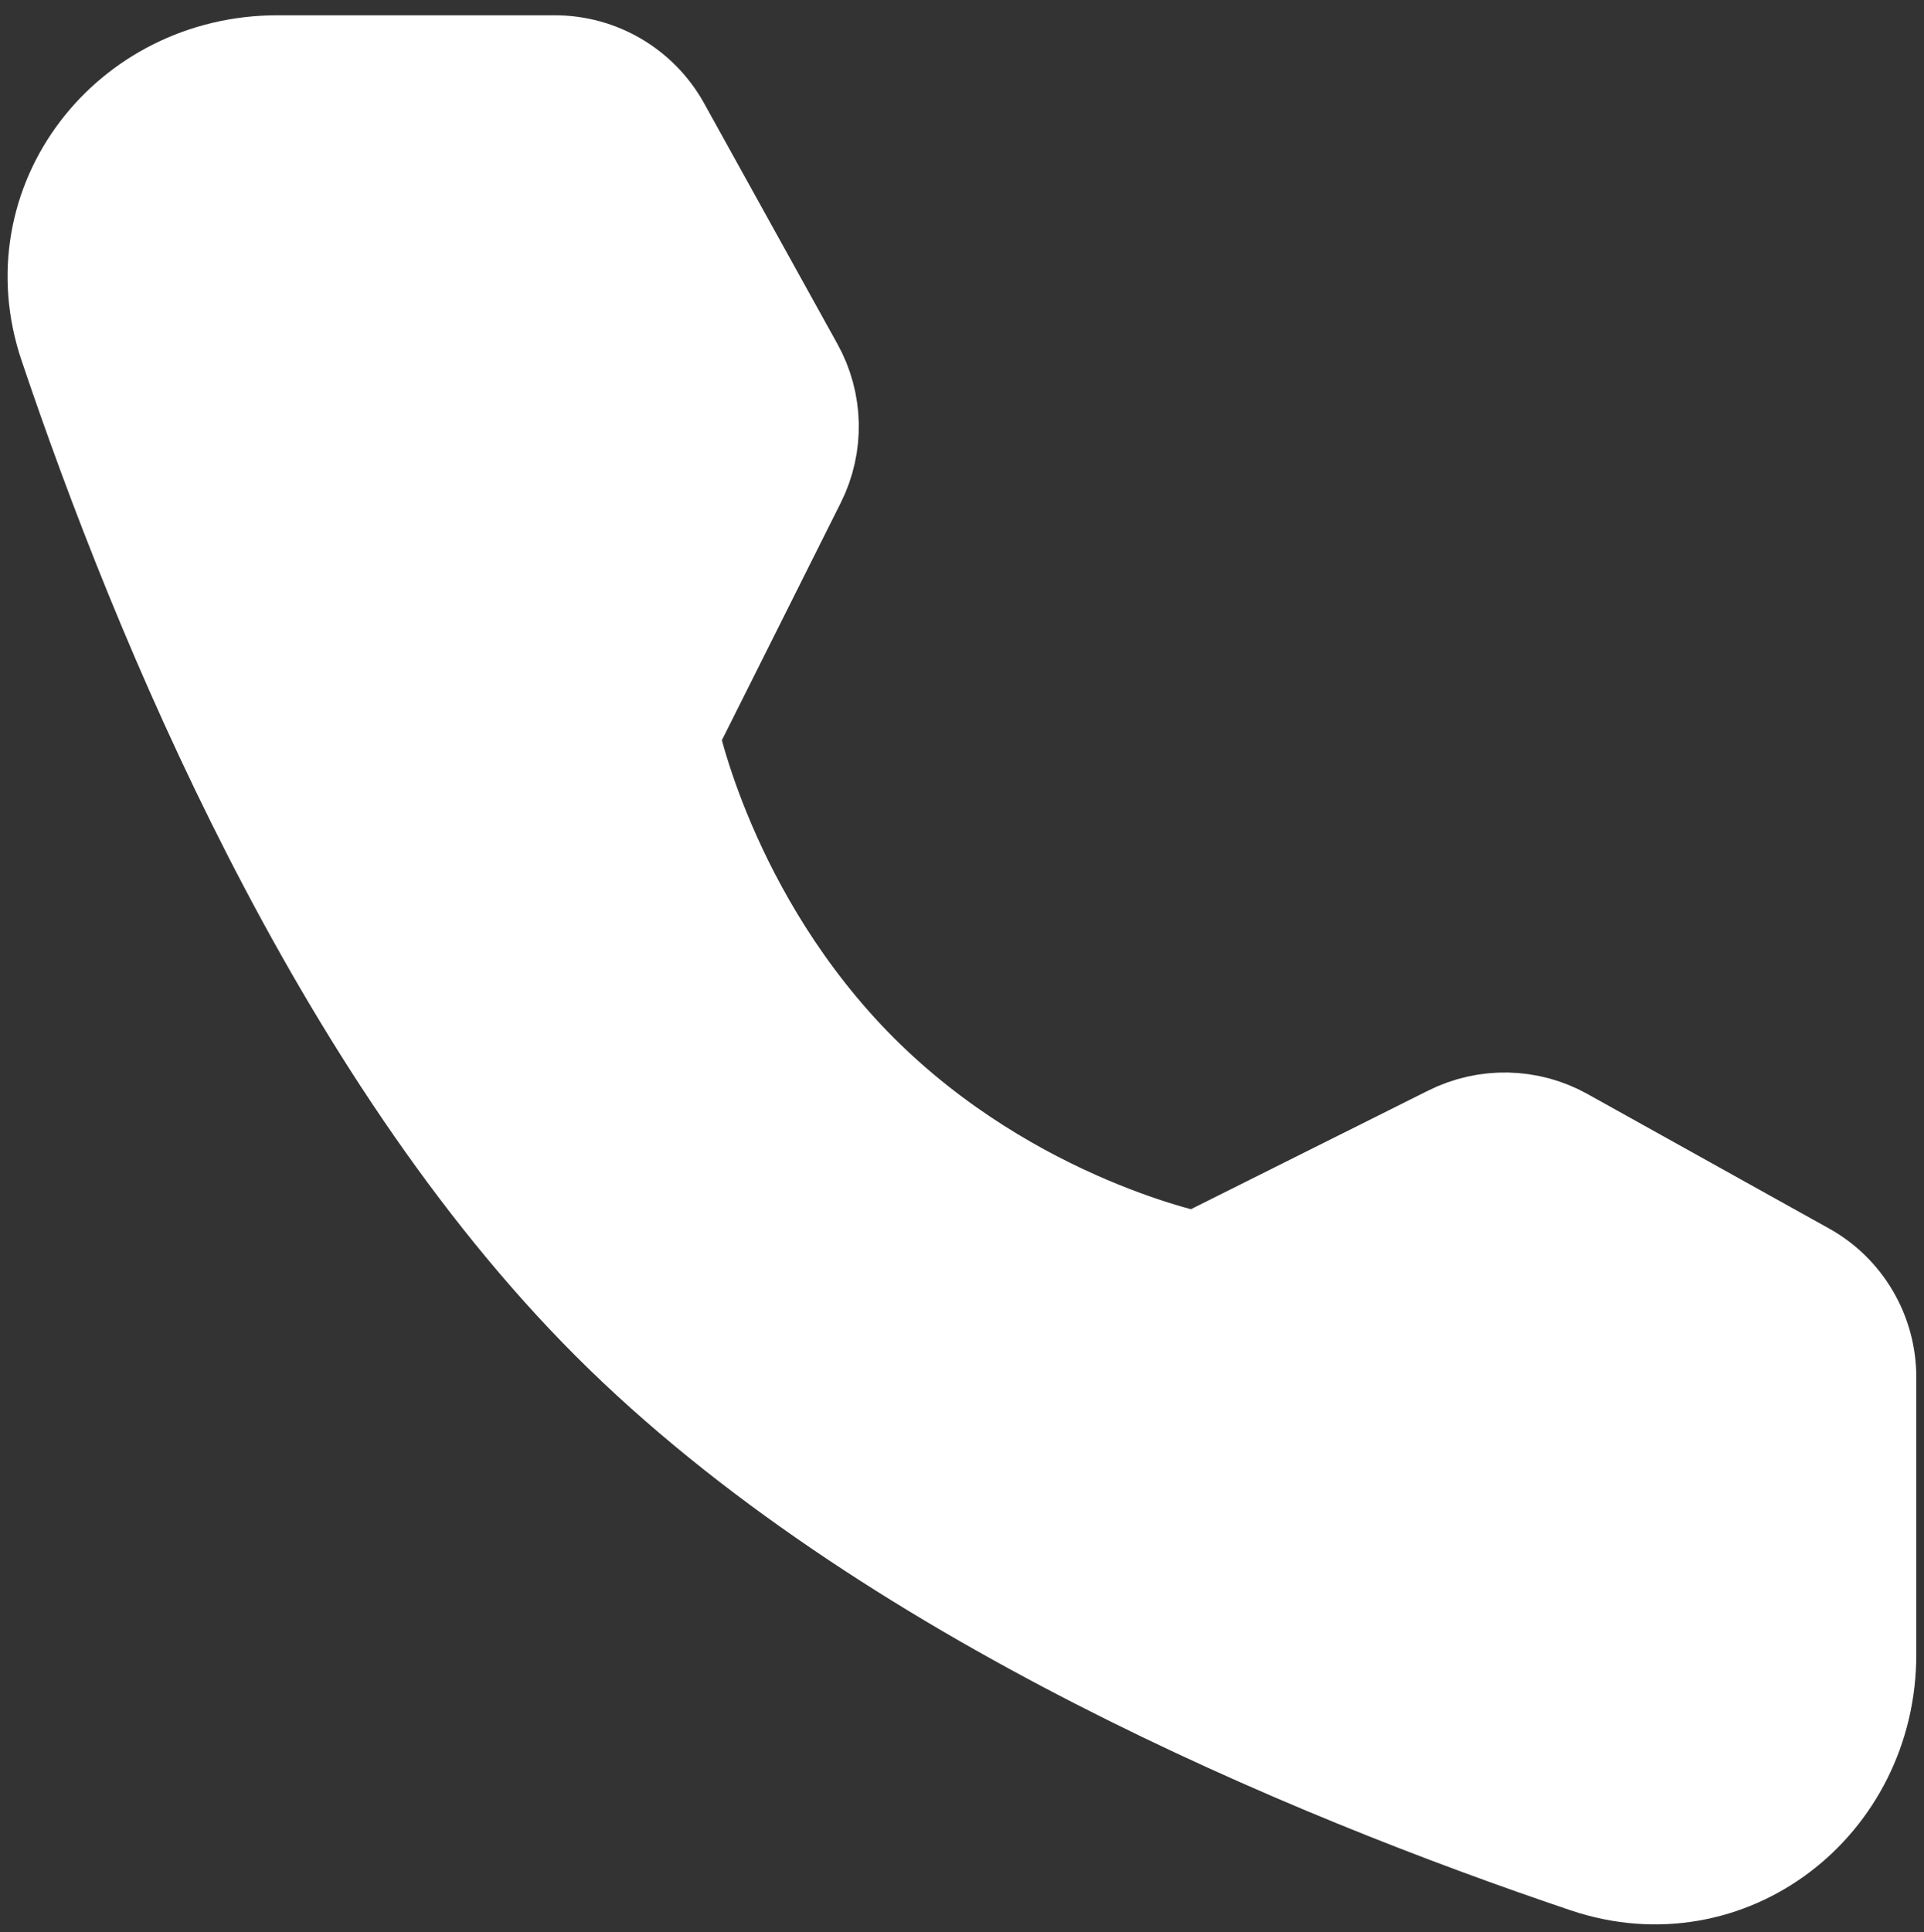
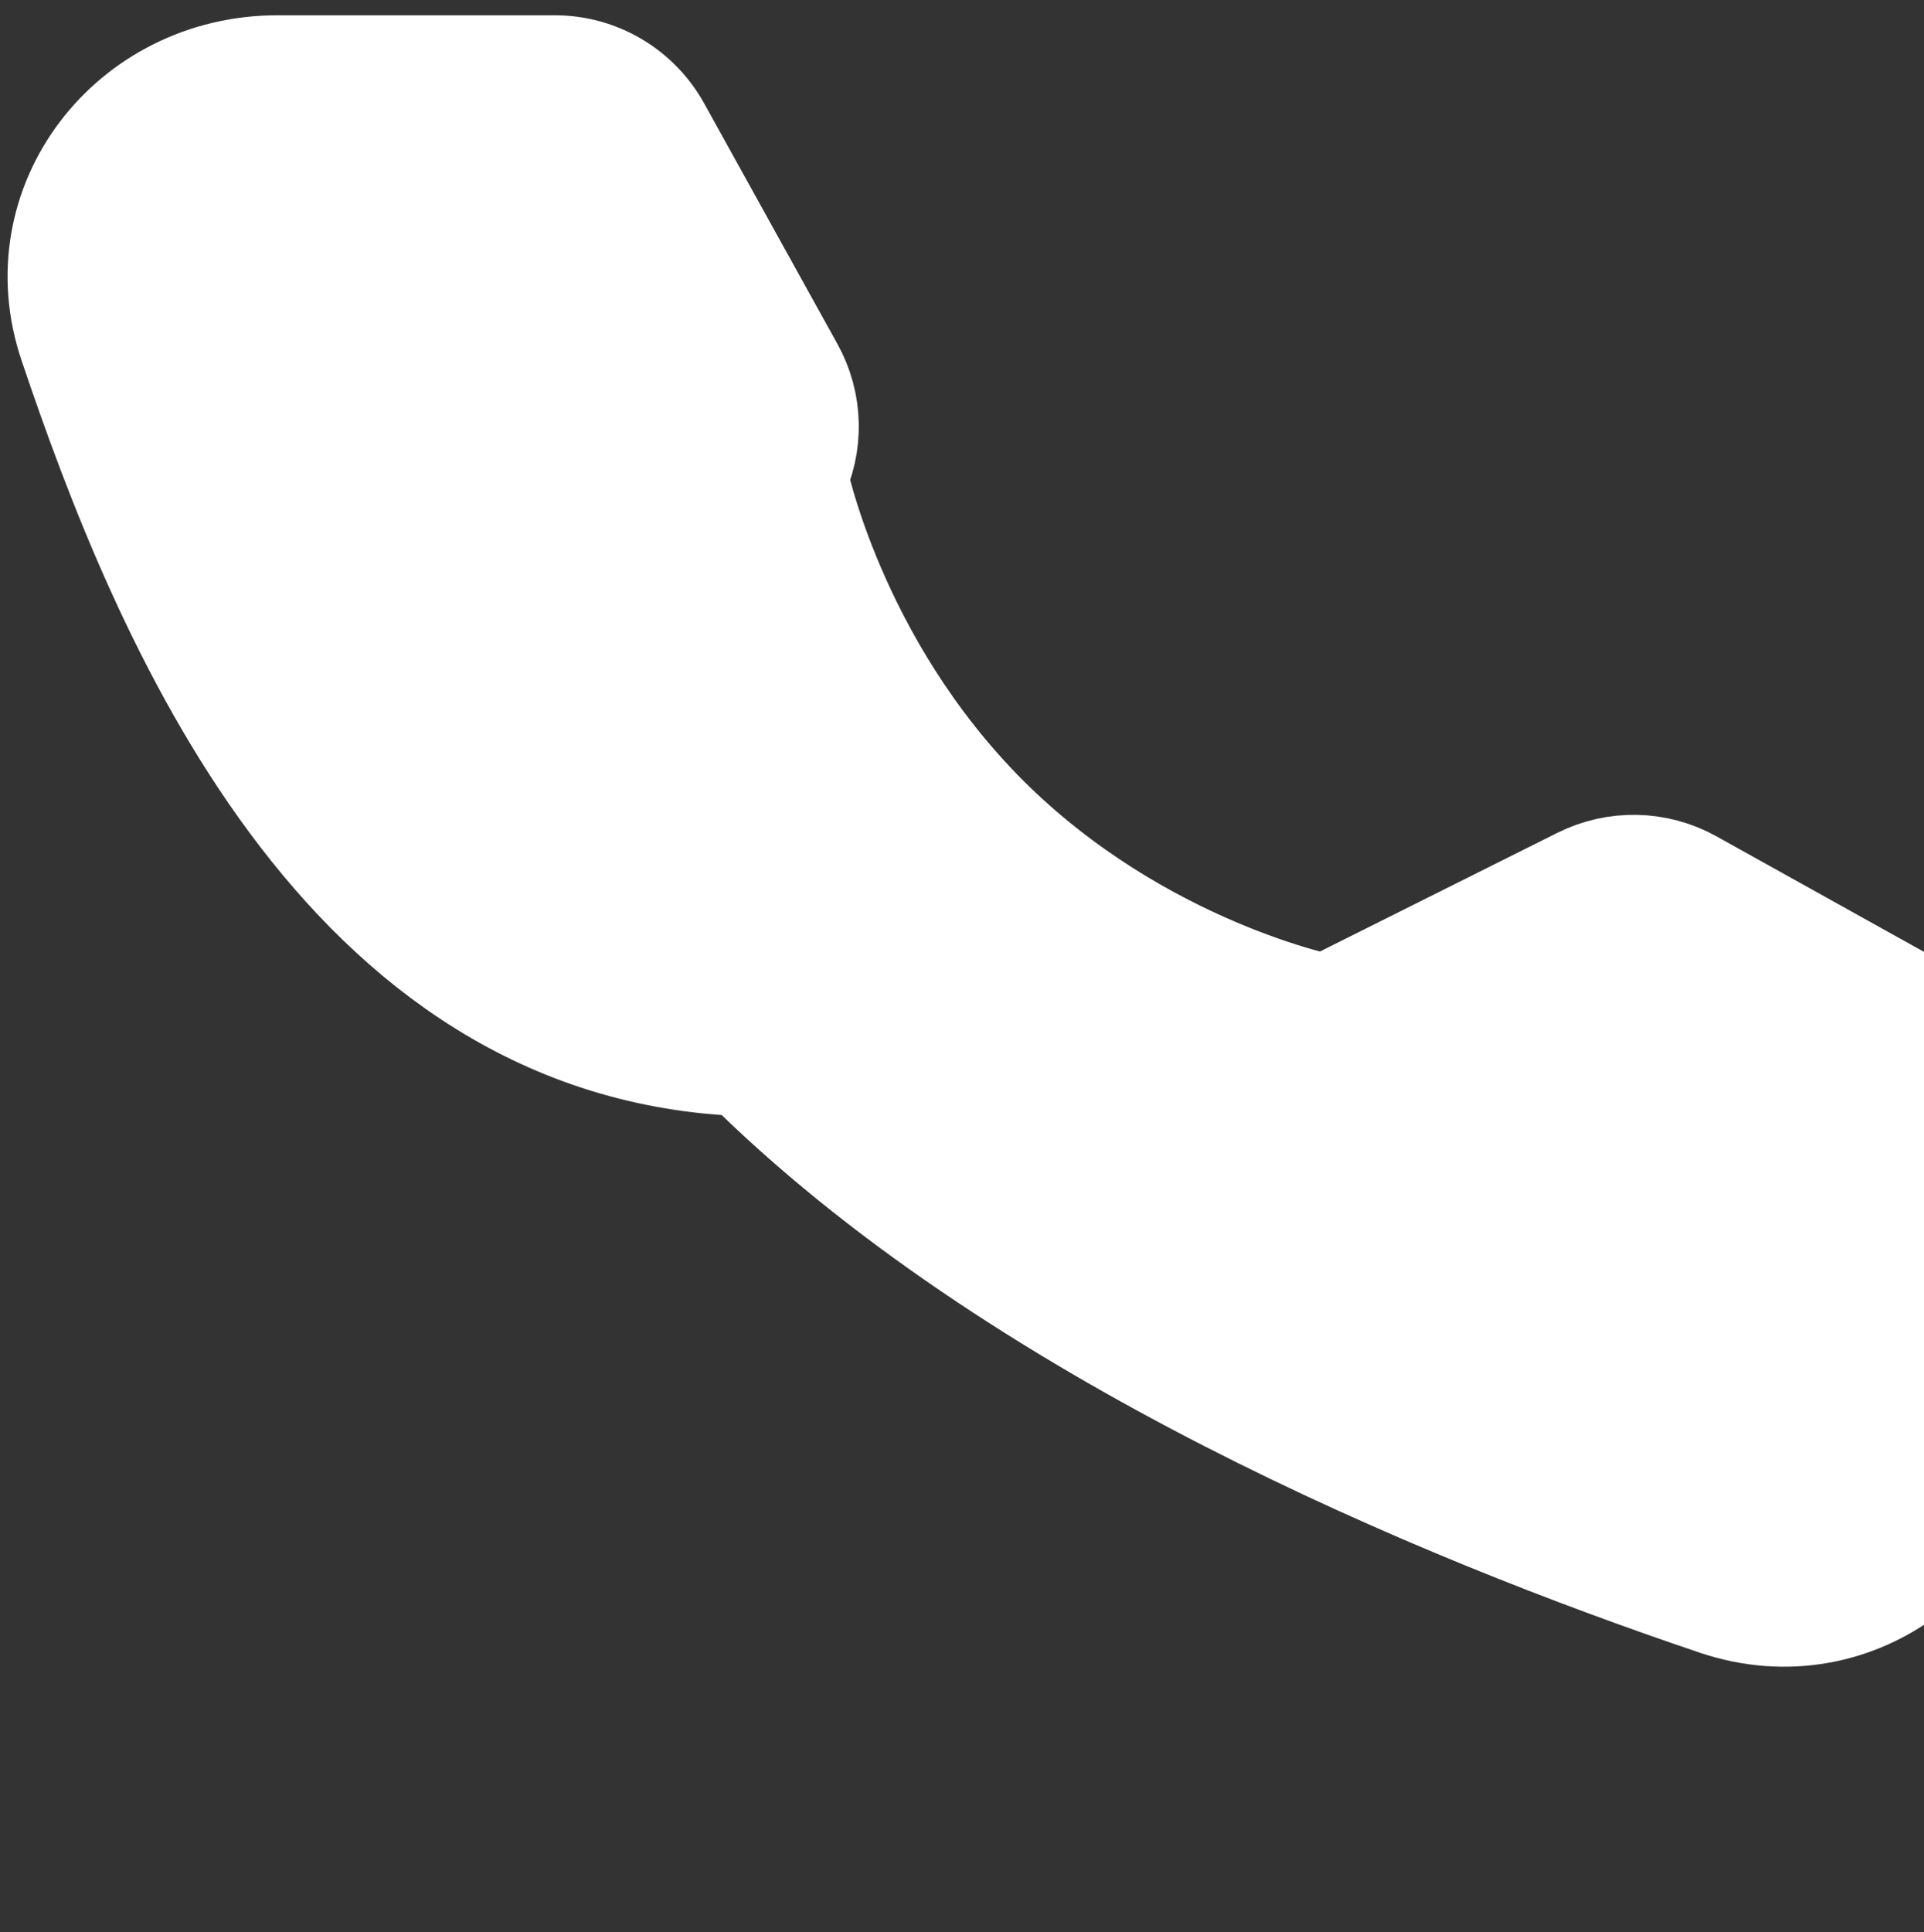
<svg xmlns="http://www.w3.org/2000/svg" version="1.1" id="Layer_1" x="0px" y="0px" width="15.75px" height="15.813px" viewBox="0 0 15.75 15.813" enable-background="new 0 0 15.75 15.813" xml:space="preserve">
  <rect x="0" y="0" width="15.75" height="15.813" fill="#333333" stroke="none" />
-   <path fill="#FFFFFF" stroke="#FFFFFF" stroke-miterlimit="10" d="M4.541,0.625c0.326,0,0.625,0.176,0.784,0.46l1.092,1.971  c0.144,0.258,0.151,0.57,0.019,0.834L5.38,5.999c0,0,0.306,1.57,1.584,2.85c1.279,1.277,2.845,1.577,2.845,1.577l2.107-1.053  c0.264-0.132,0.576-0.126,0.834,0.017l1.978,1.101c0.283,0.156,0.459,0.457,0.459,0.781v2.27c0,1.155-1.073,1.99-2.169,1.62  c-2.248-0.758-5.739-2.204-7.951-4.416C2.854,8.533,1.409,5.042,0.651,2.793C0.28,1.699,1.116,0.625,2.271,0.625H4.541z" />
+   <path fill="#FFFFFF" stroke="#FFFFFF" stroke-miterlimit="10" d="M4.541,0.625c0.326,0,0.625,0.176,0.784,0.46l1.092,1.971  c0.144,0.258,0.151,0.57,0.019,0.834c0,0,0.306,1.57,1.584,2.85c1.279,1.277,2.845,1.577,2.845,1.577l2.107-1.053  c0.264-0.132,0.576-0.126,0.834,0.017l1.978,1.101c0.283,0.156,0.459,0.457,0.459,0.781v2.27c0,1.155-1.073,1.99-2.169,1.62  c-2.248-0.758-5.739-2.204-7.951-4.416C2.854,8.533,1.409,5.042,0.651,2.793C0.28,1.699,1.116,0.625,2.271,0.625H4.541z" />
</svg>